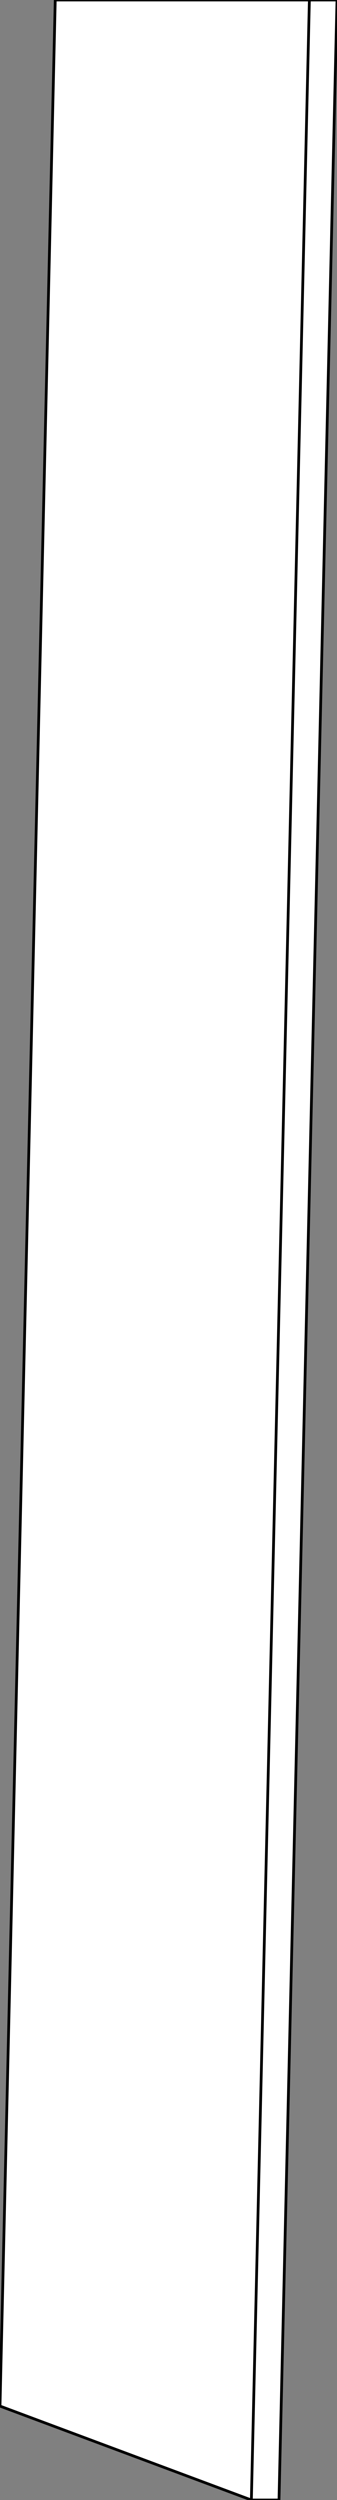
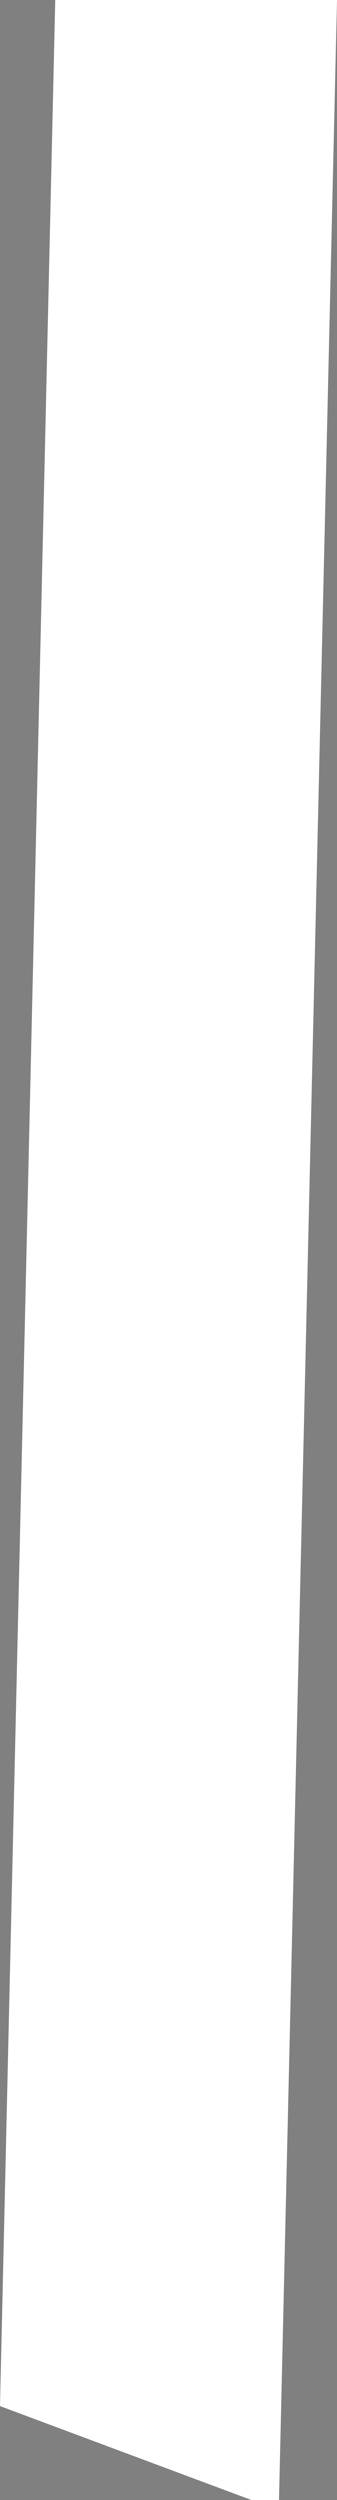
<svg xmlns="http://www.w3.org/2000/svg" height="45.25px" width="6.1px">
  <rect width="100%" height="100%" fill="#808080" stroke="none" />
  <g transform="matrix(1.0, 0.0, 0.0, 1.0, 3.05, 22.65)">
    <path d="M3.05 -22.65 L2.0 22.6 1.5 22.6 -3.05 20.9 -2.05 -22.65 2.55 -22.65 3.05 -22.65 M2.55 -22.65 L1.5 22.6 2.55 -22.65" fill="#ffffff" fill-rule="evenodd" stroke="none" />
-     <path d="M3.05 -22.65 L2.0 22.6 1.5 22.6 -3.05 20.9 -2.05 -22.65 2.55 -22.65 3.05 -22.65 M1.5 22.6 L2.55 -22.65" fill="none" stroke="#000000" stroke-linecap="round" stroke-linejoin="round" stroke-width="0.05" />
  </g>
</svg>